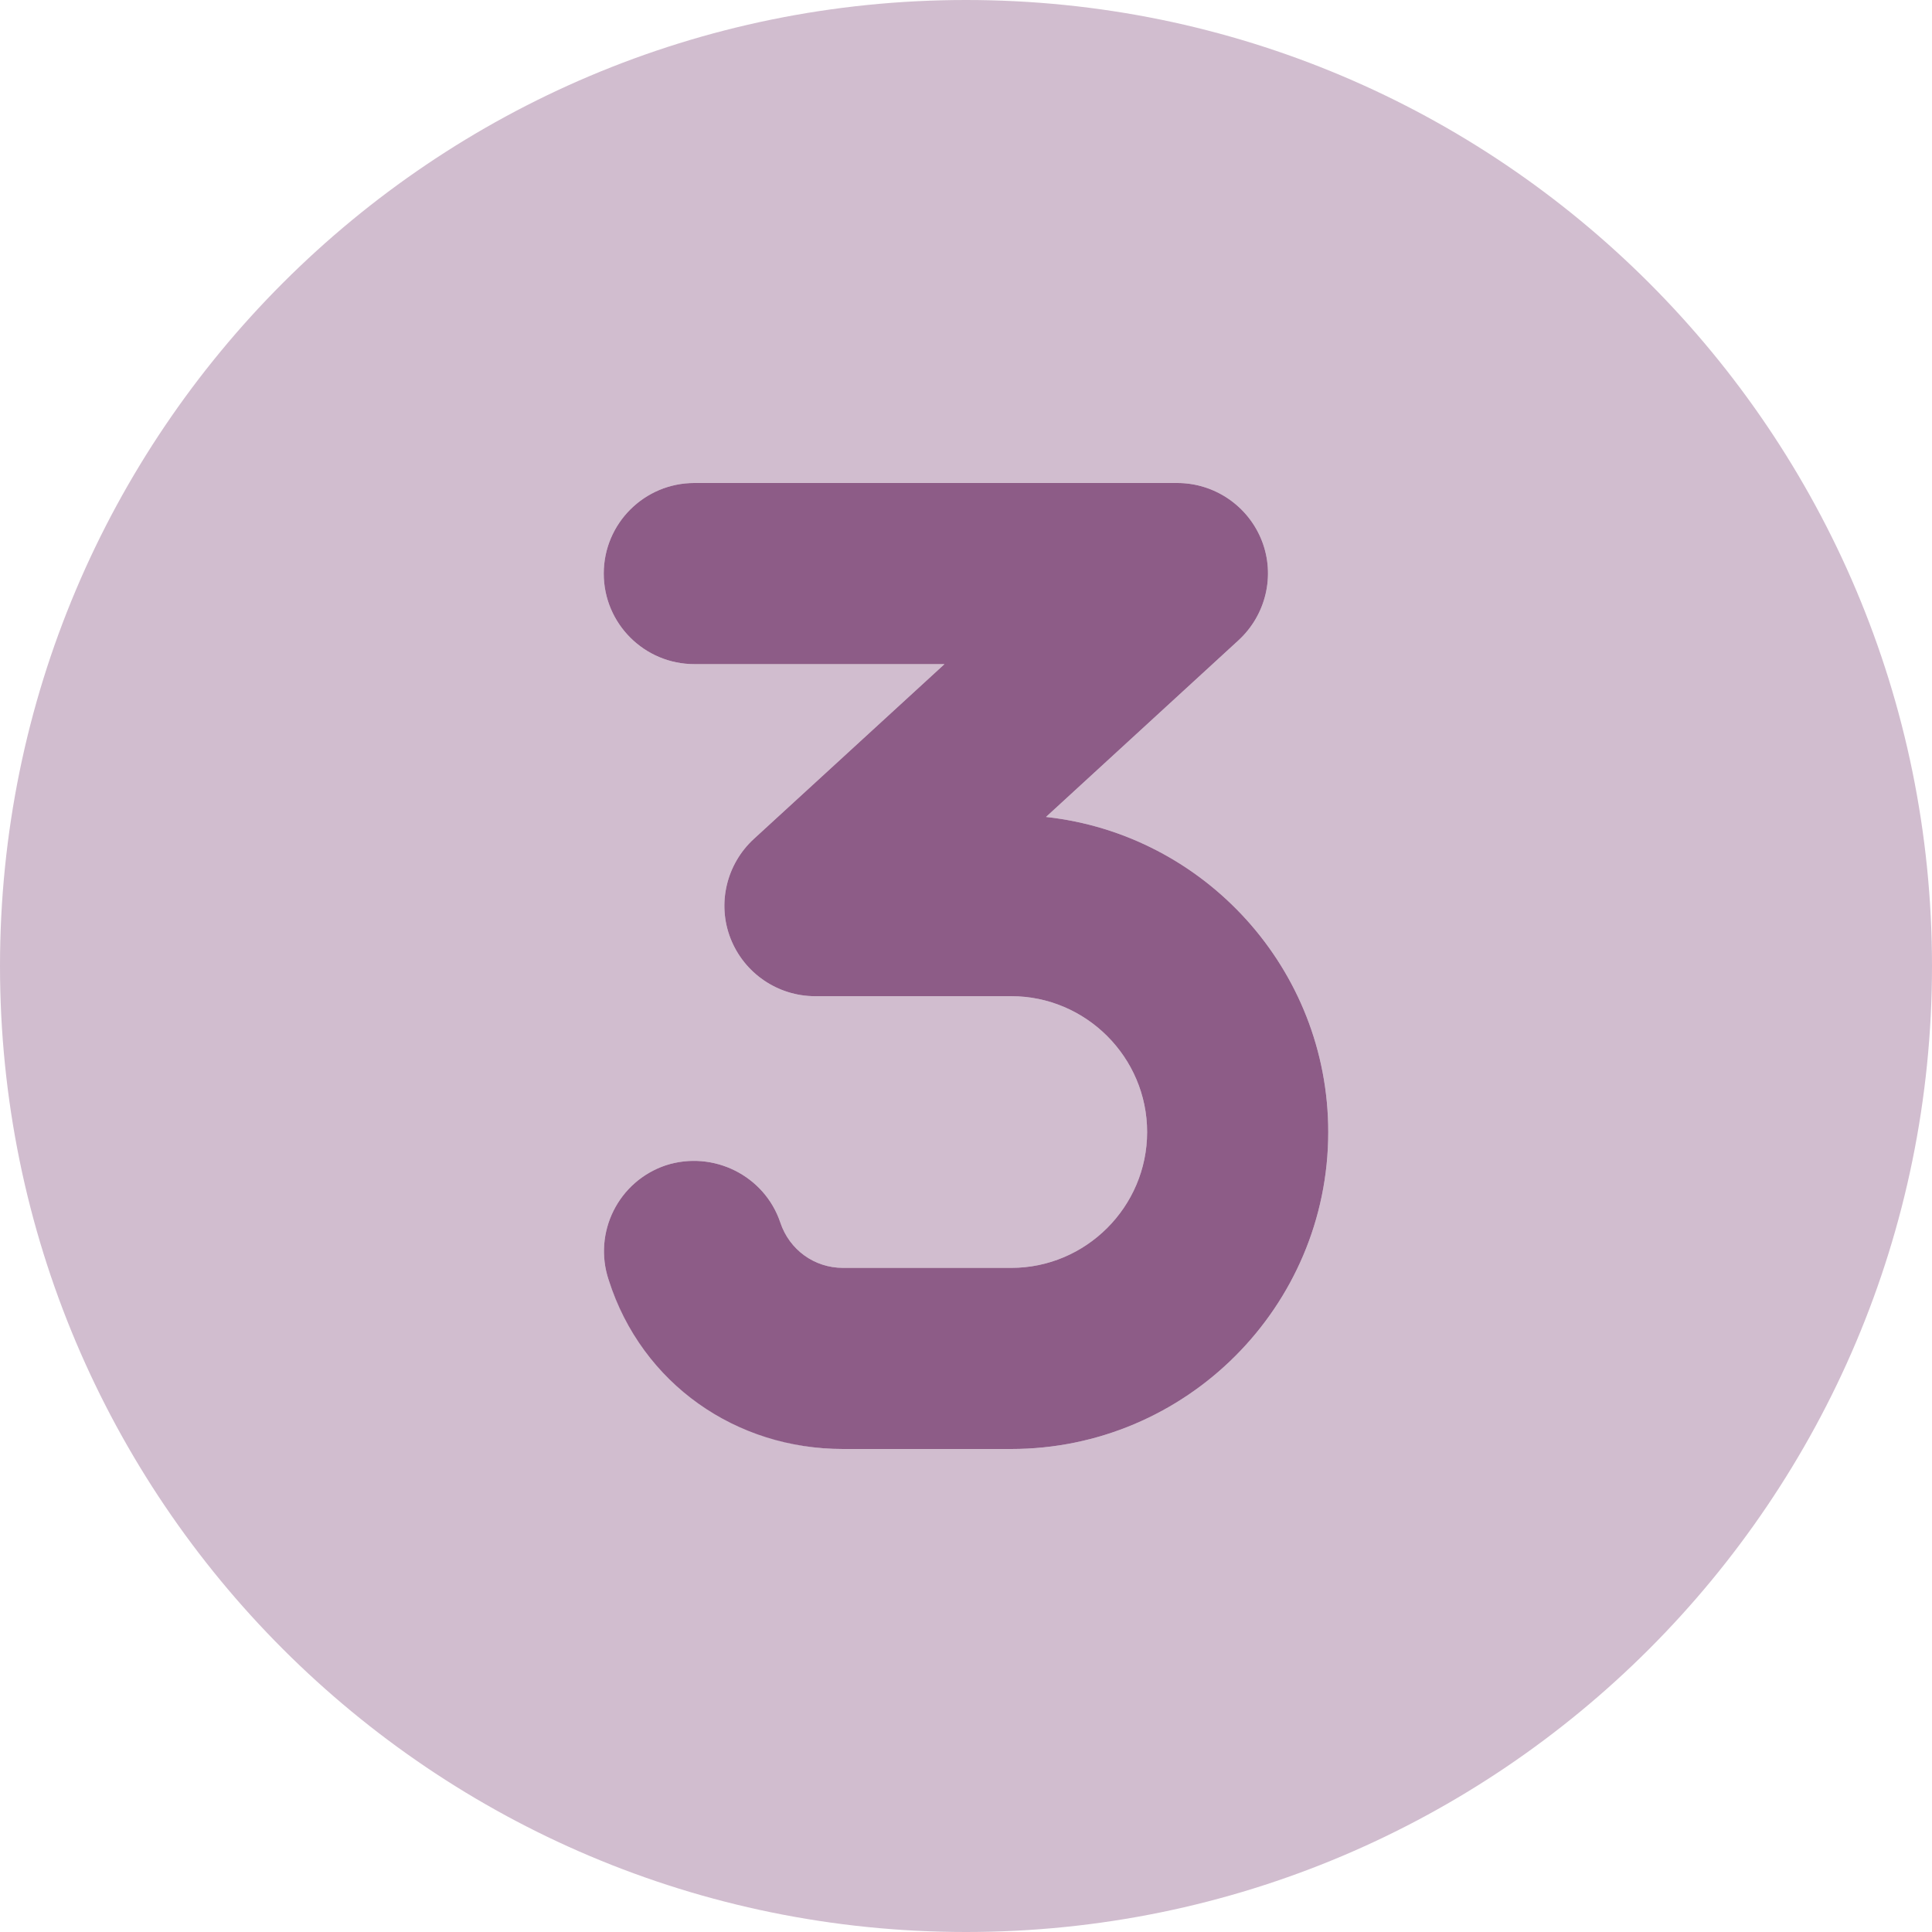
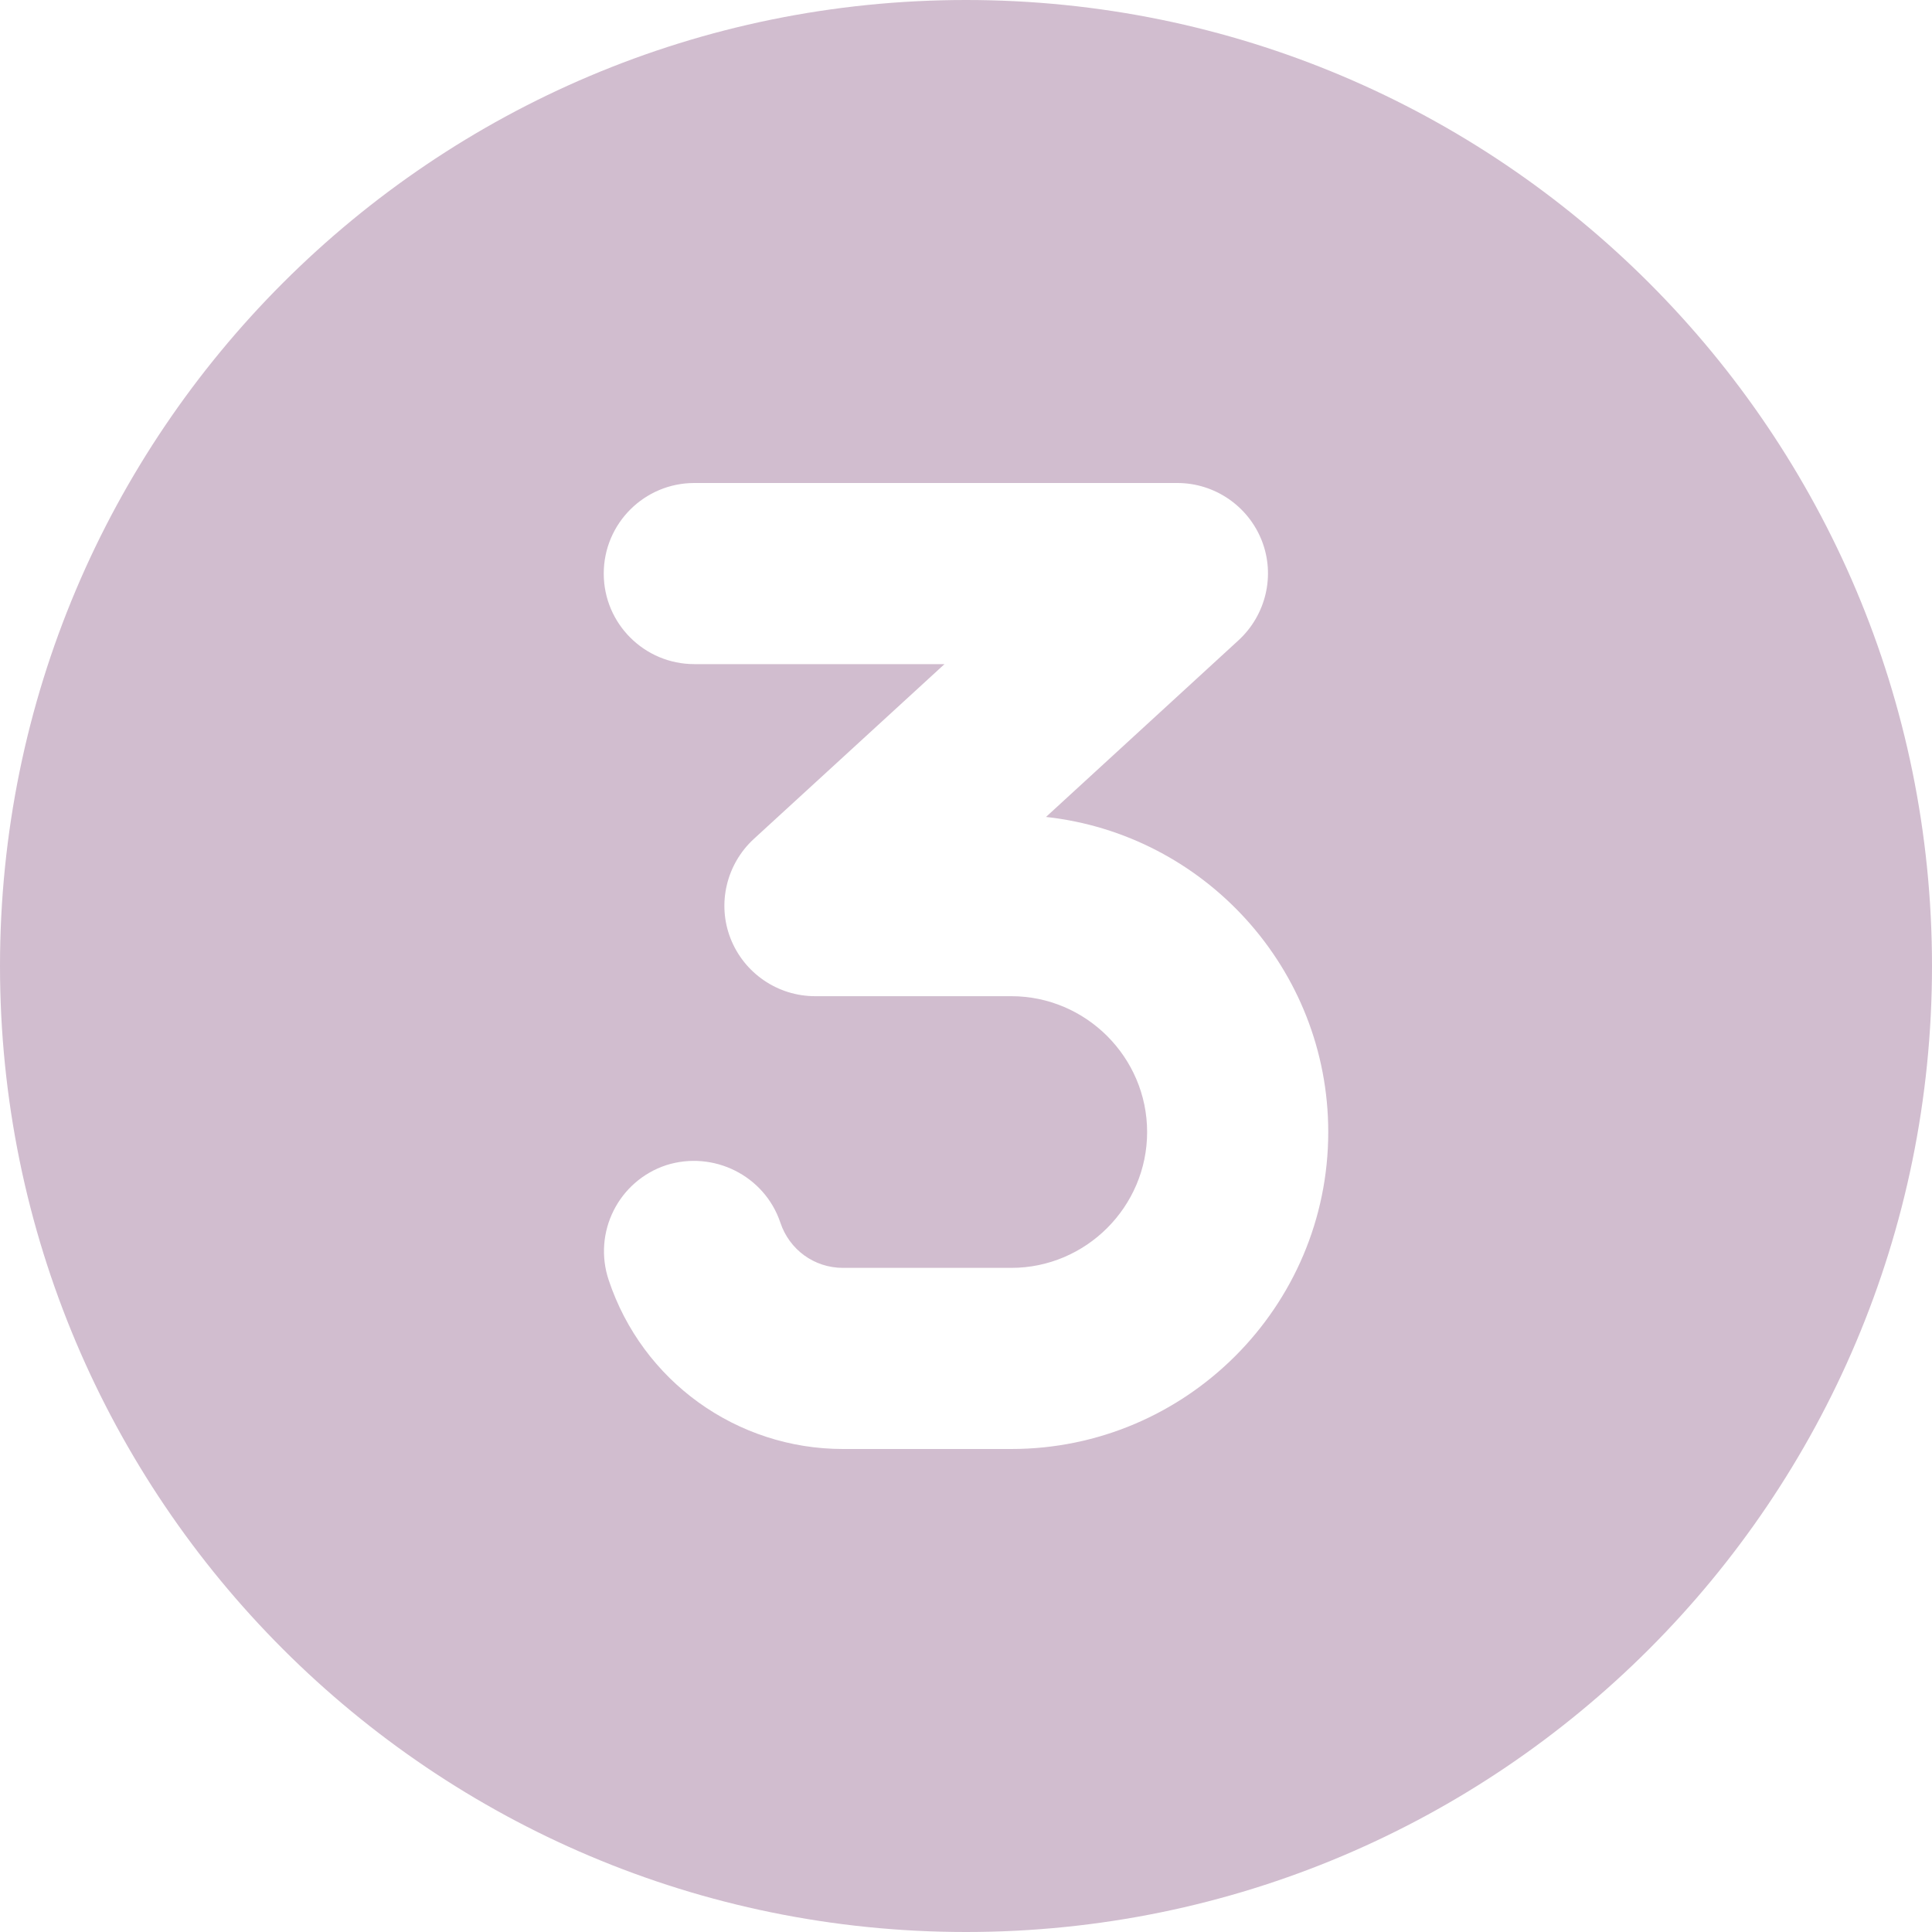
<svg xmlns="http://www.w3.org/2000/svg" version="1.1" id="Layer_1" x="0px" y="0px" viewBox="0 0 512 512" style="enable-background:new 0 0 512 512;" xml:space="preserve">
  <style type="text/css">
	.st0{fill:#8D5C87;}
	.st1{opacity:0.4;fill:#8D5C87;enable-background:new    ;}
</style>
-   <path class="st0" d="M352,300c0,46.3-37.7,84-84,84h-44.6c-28.2,0-53.2-17.1-62.1-44.8c-4.2-12.6,2.6-26.2,15.2-30.4  c12.5-4,26.1,2.7,30.3,15.2c2.4,7.2,9,12,16.6,12H268c19.8,0,36-16.2,36-36s-16.2-36-36-36h-52c-9.9,0-18.8-6.1-22.4-15.3  c-3.6-9.2-1.1-19.7,6.2-26.4l50.5-46.3H184c-13.2,0-24-10.7-24-24s10.8-24,24-24h128c9.9,0,18.8,6.1,22.4,15.3  c3.6,9.2,1.1,19.7-6.2,26.4l-51,46.8C319.2,221.1,352,256.8,352,300z" />
  <path class="st1" d="M256,0C114.6,0,0,114.6,0,256s114.6,256,256,256s256-114.6,256-256S397.4,0,256,0z M268,384h-44.6  c-28.2,0-53.2-18-62.1-44.8c-4.2-12.6,2.6-26.2,15.2-30.4c12.5-4,26.1,2.7,30.3,15.2c2.4,7.2,9,12,16.6,12H268c19.8,0,36-16.2,36-36  s-16.2-36-36-36h-52c-9.9,0-18.8-6.1-22.4-15.3c-3.6-9.2-1.1-19.7,6.2-26.4l50.5-46.3H184c-13.2,0-24-10.7-24-24s10.8-24,24-24h128  c9.9,0,18.8,6.1,22.4,15.3c3.6,9.2,1.1,19.7-6.2,26.4l-51,46.8c42,4.6,74.8,40.3,74.8,83.5C352,346.3,314.3,384,268,384z" />
</svg>